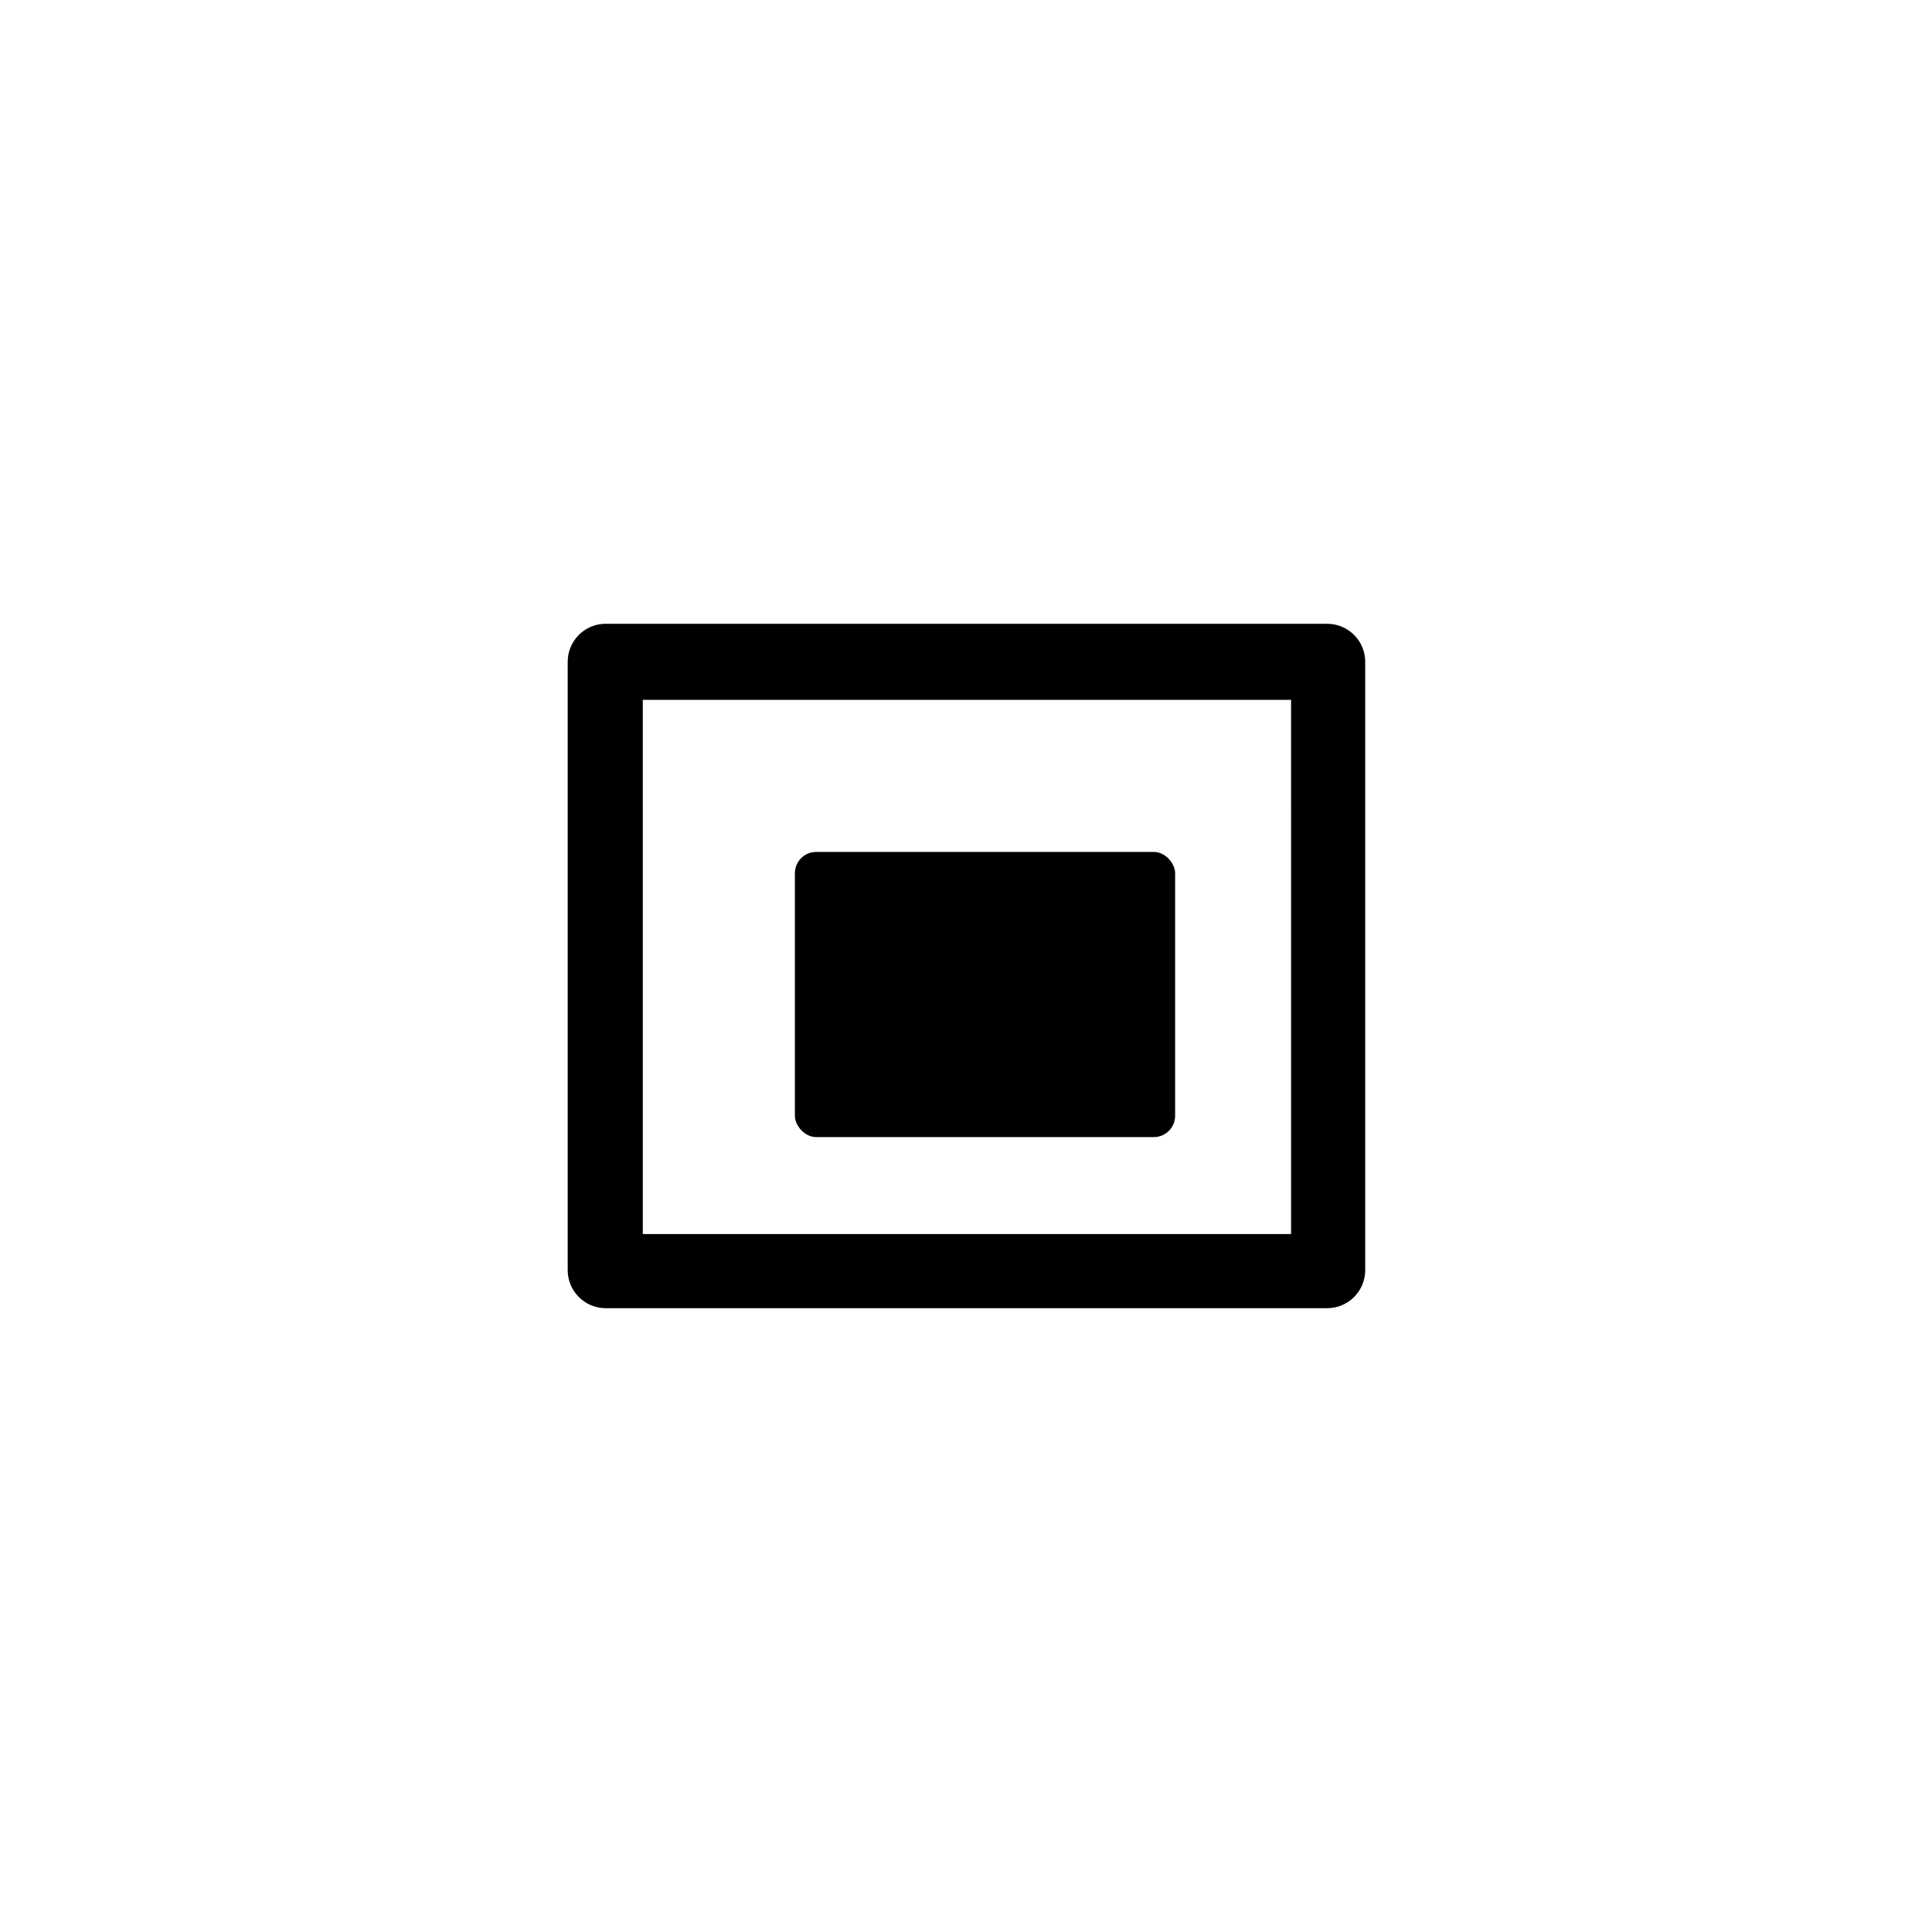
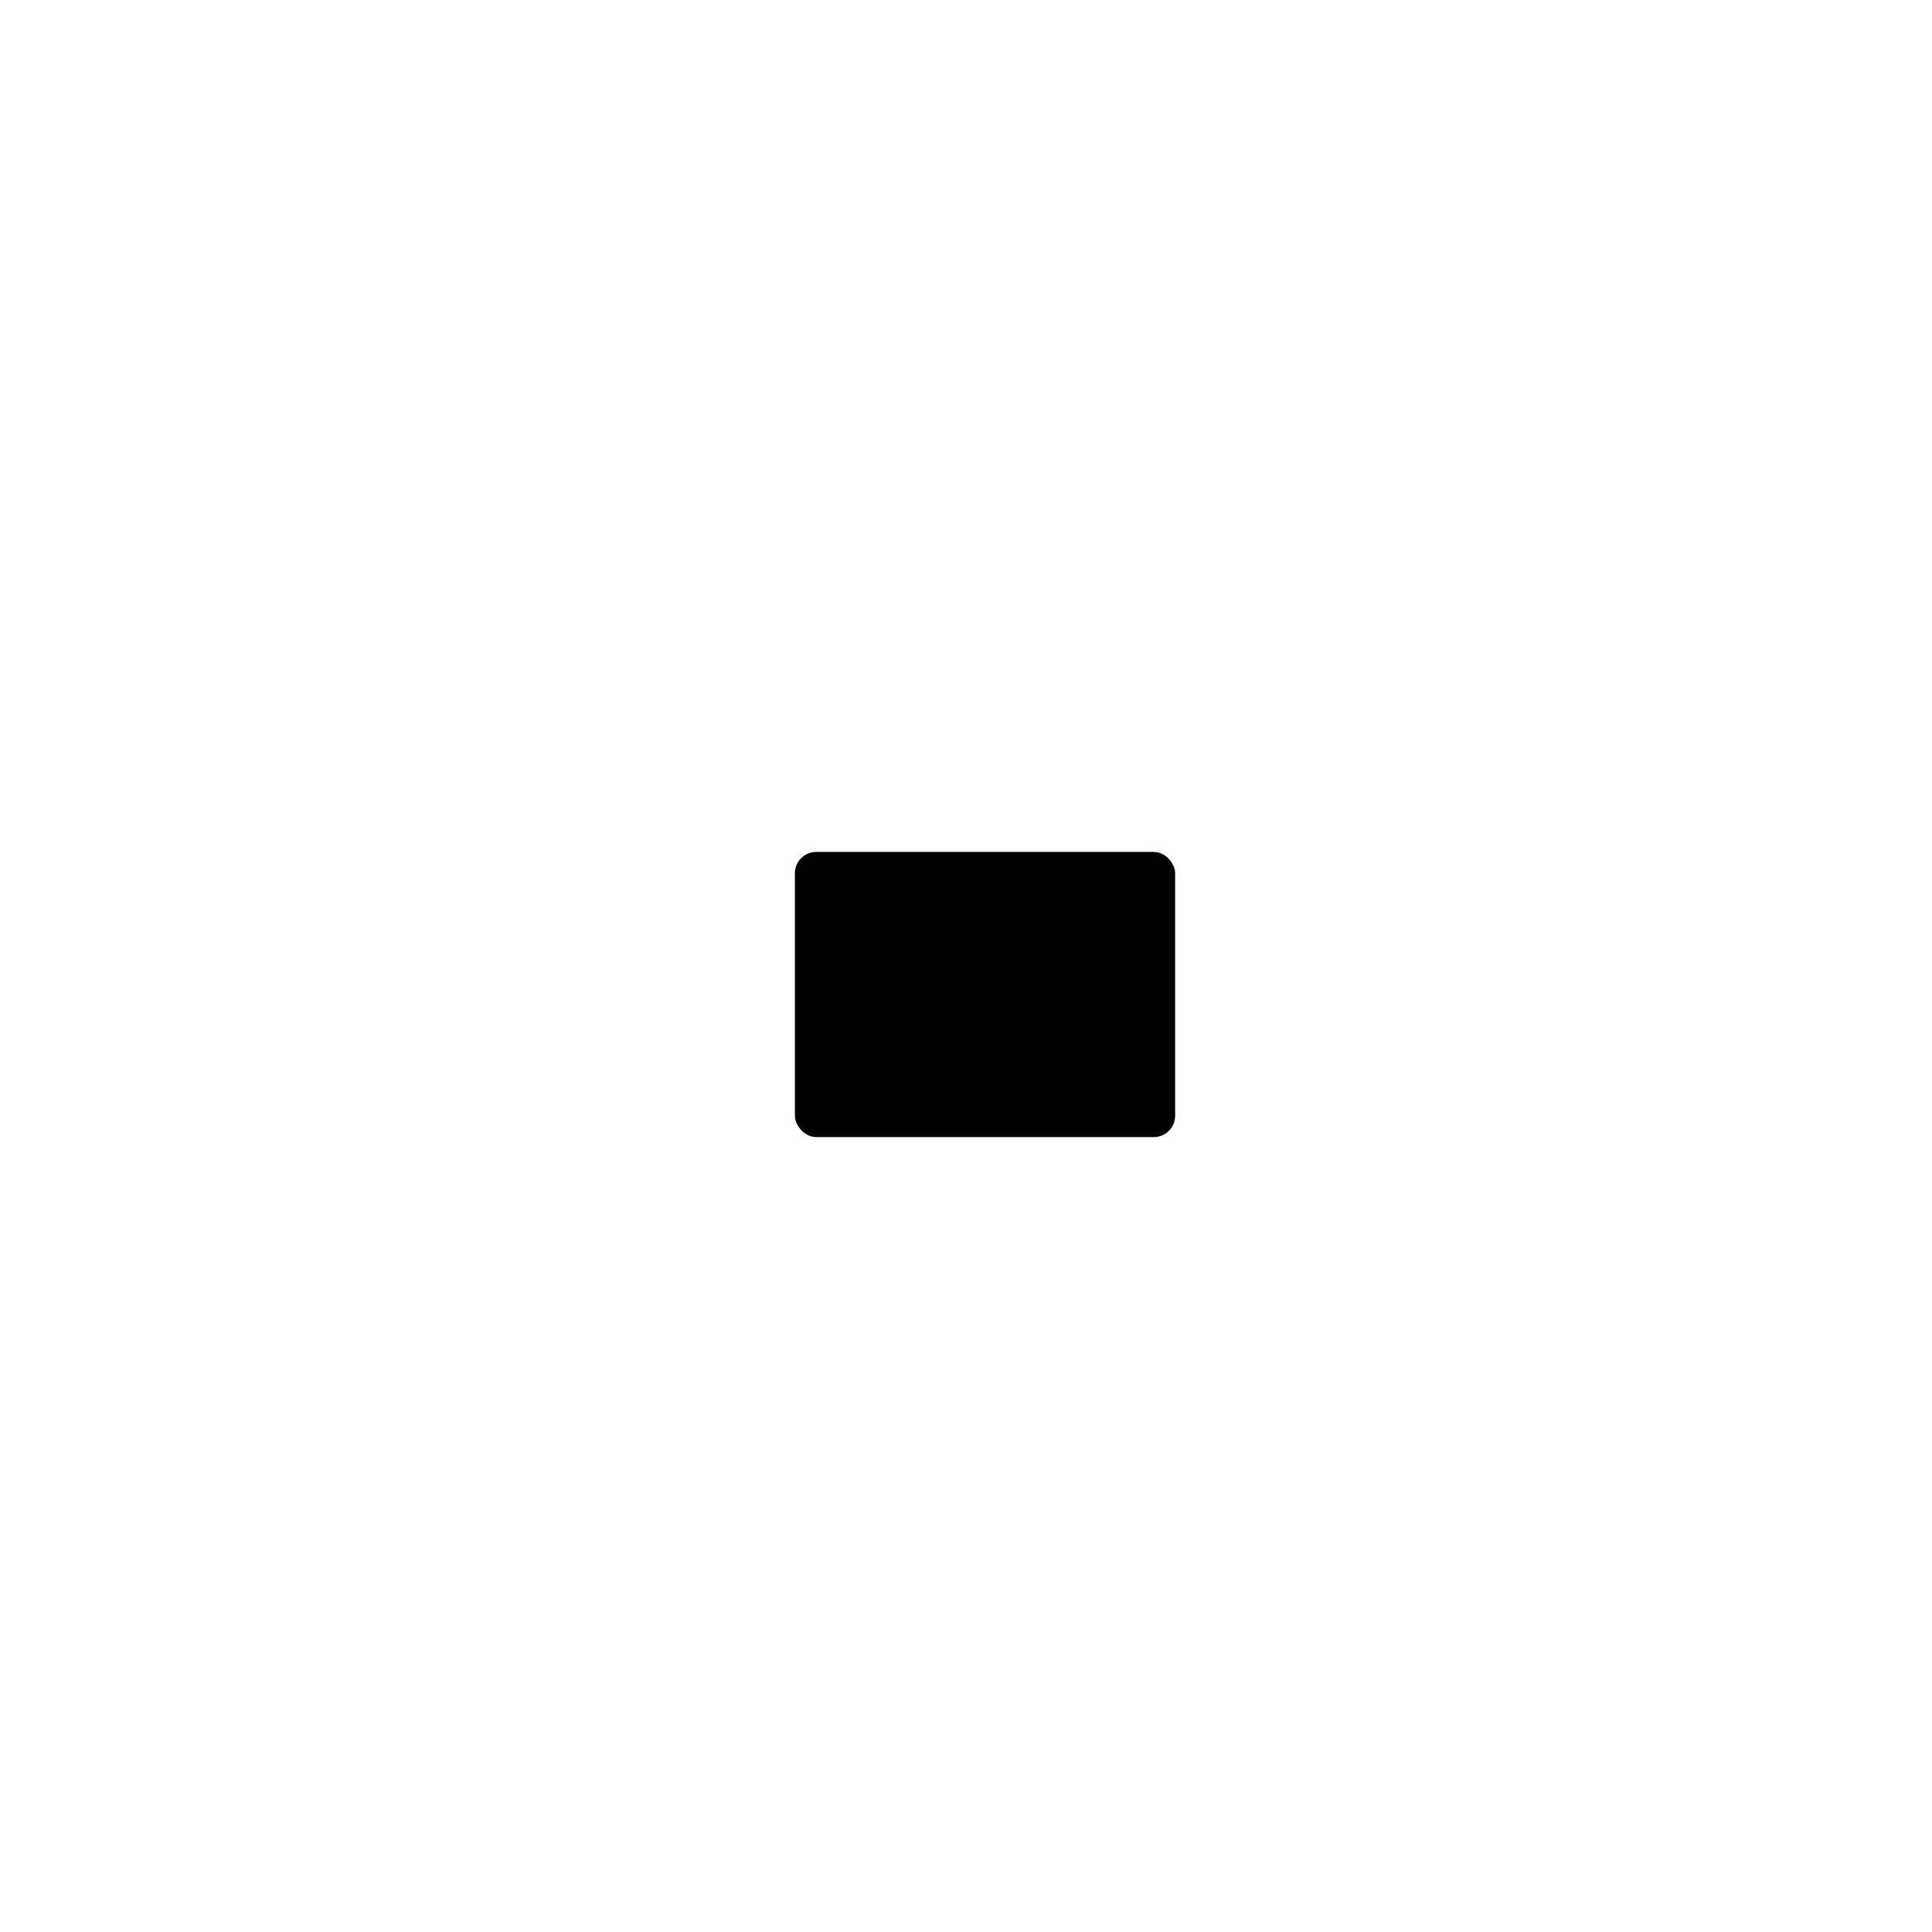
<svg xmlns="http://www.w3.org/2000/svg" fill="#000000" width="800px" height="800px" version="1.1" viewBox="144 144 512 512">
  <g>
-     <path d="m495.72 490.68h-191.45c-5.465-0.137-9.824-4.609-9.824-10.074v-161.22c0-5.469 4.359-9.941 9.824-10.078h191.45c2.672 0 5.234 1.062 7.125 2.953 1.891 1.887 2.949 4.449 2.949 7.125v161.22c0 2.672-1.059 5.234-2.949 7.125-1.891 1.887-4.453 2.949-7.125 2.949zm-181.37-19.648h171.8l-0.004-141.57h-171.8z" />
    <path d="m360.3 369.77h89.477c3.117 0 5.644 3.117 5.644 5.644v64.285c0 3.117-2.527 5.644-5.644 5.644h-89.477c-3.117 0-5.644-3.117-5.644-5.644v-64.285c0-3.117 2.527-5.644 5.644-5.644z" />
  </g>
</svg>